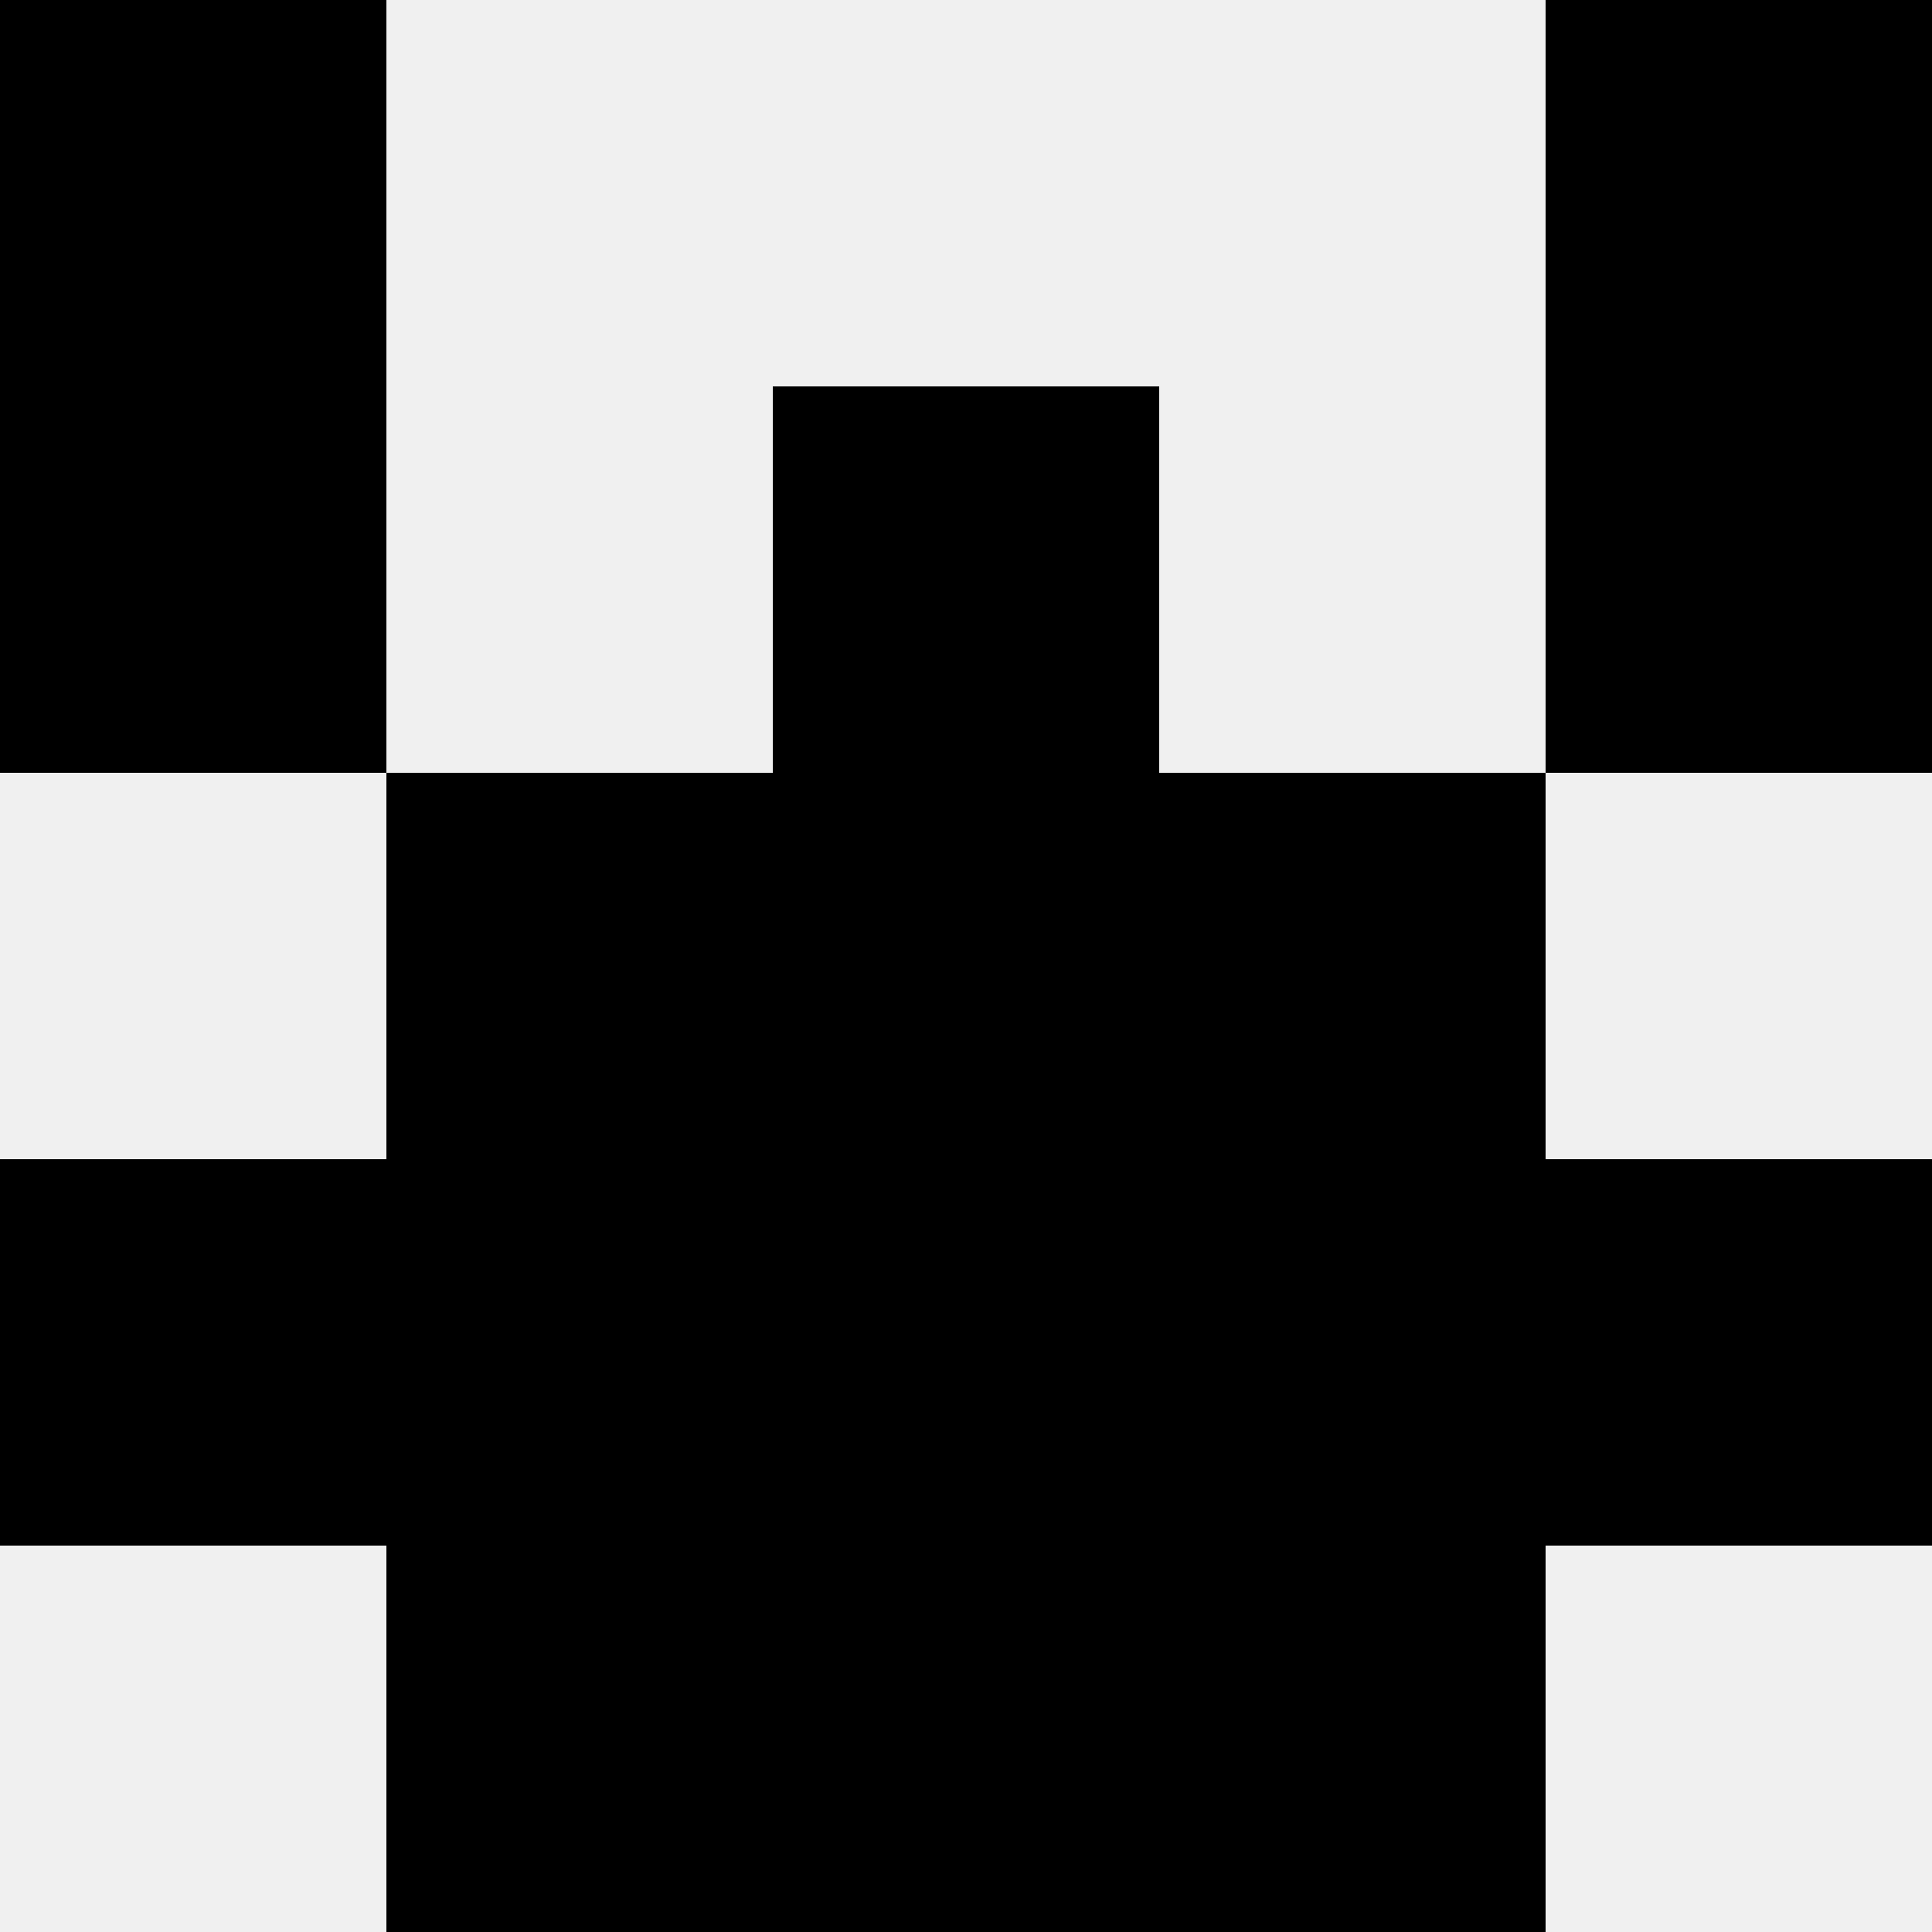
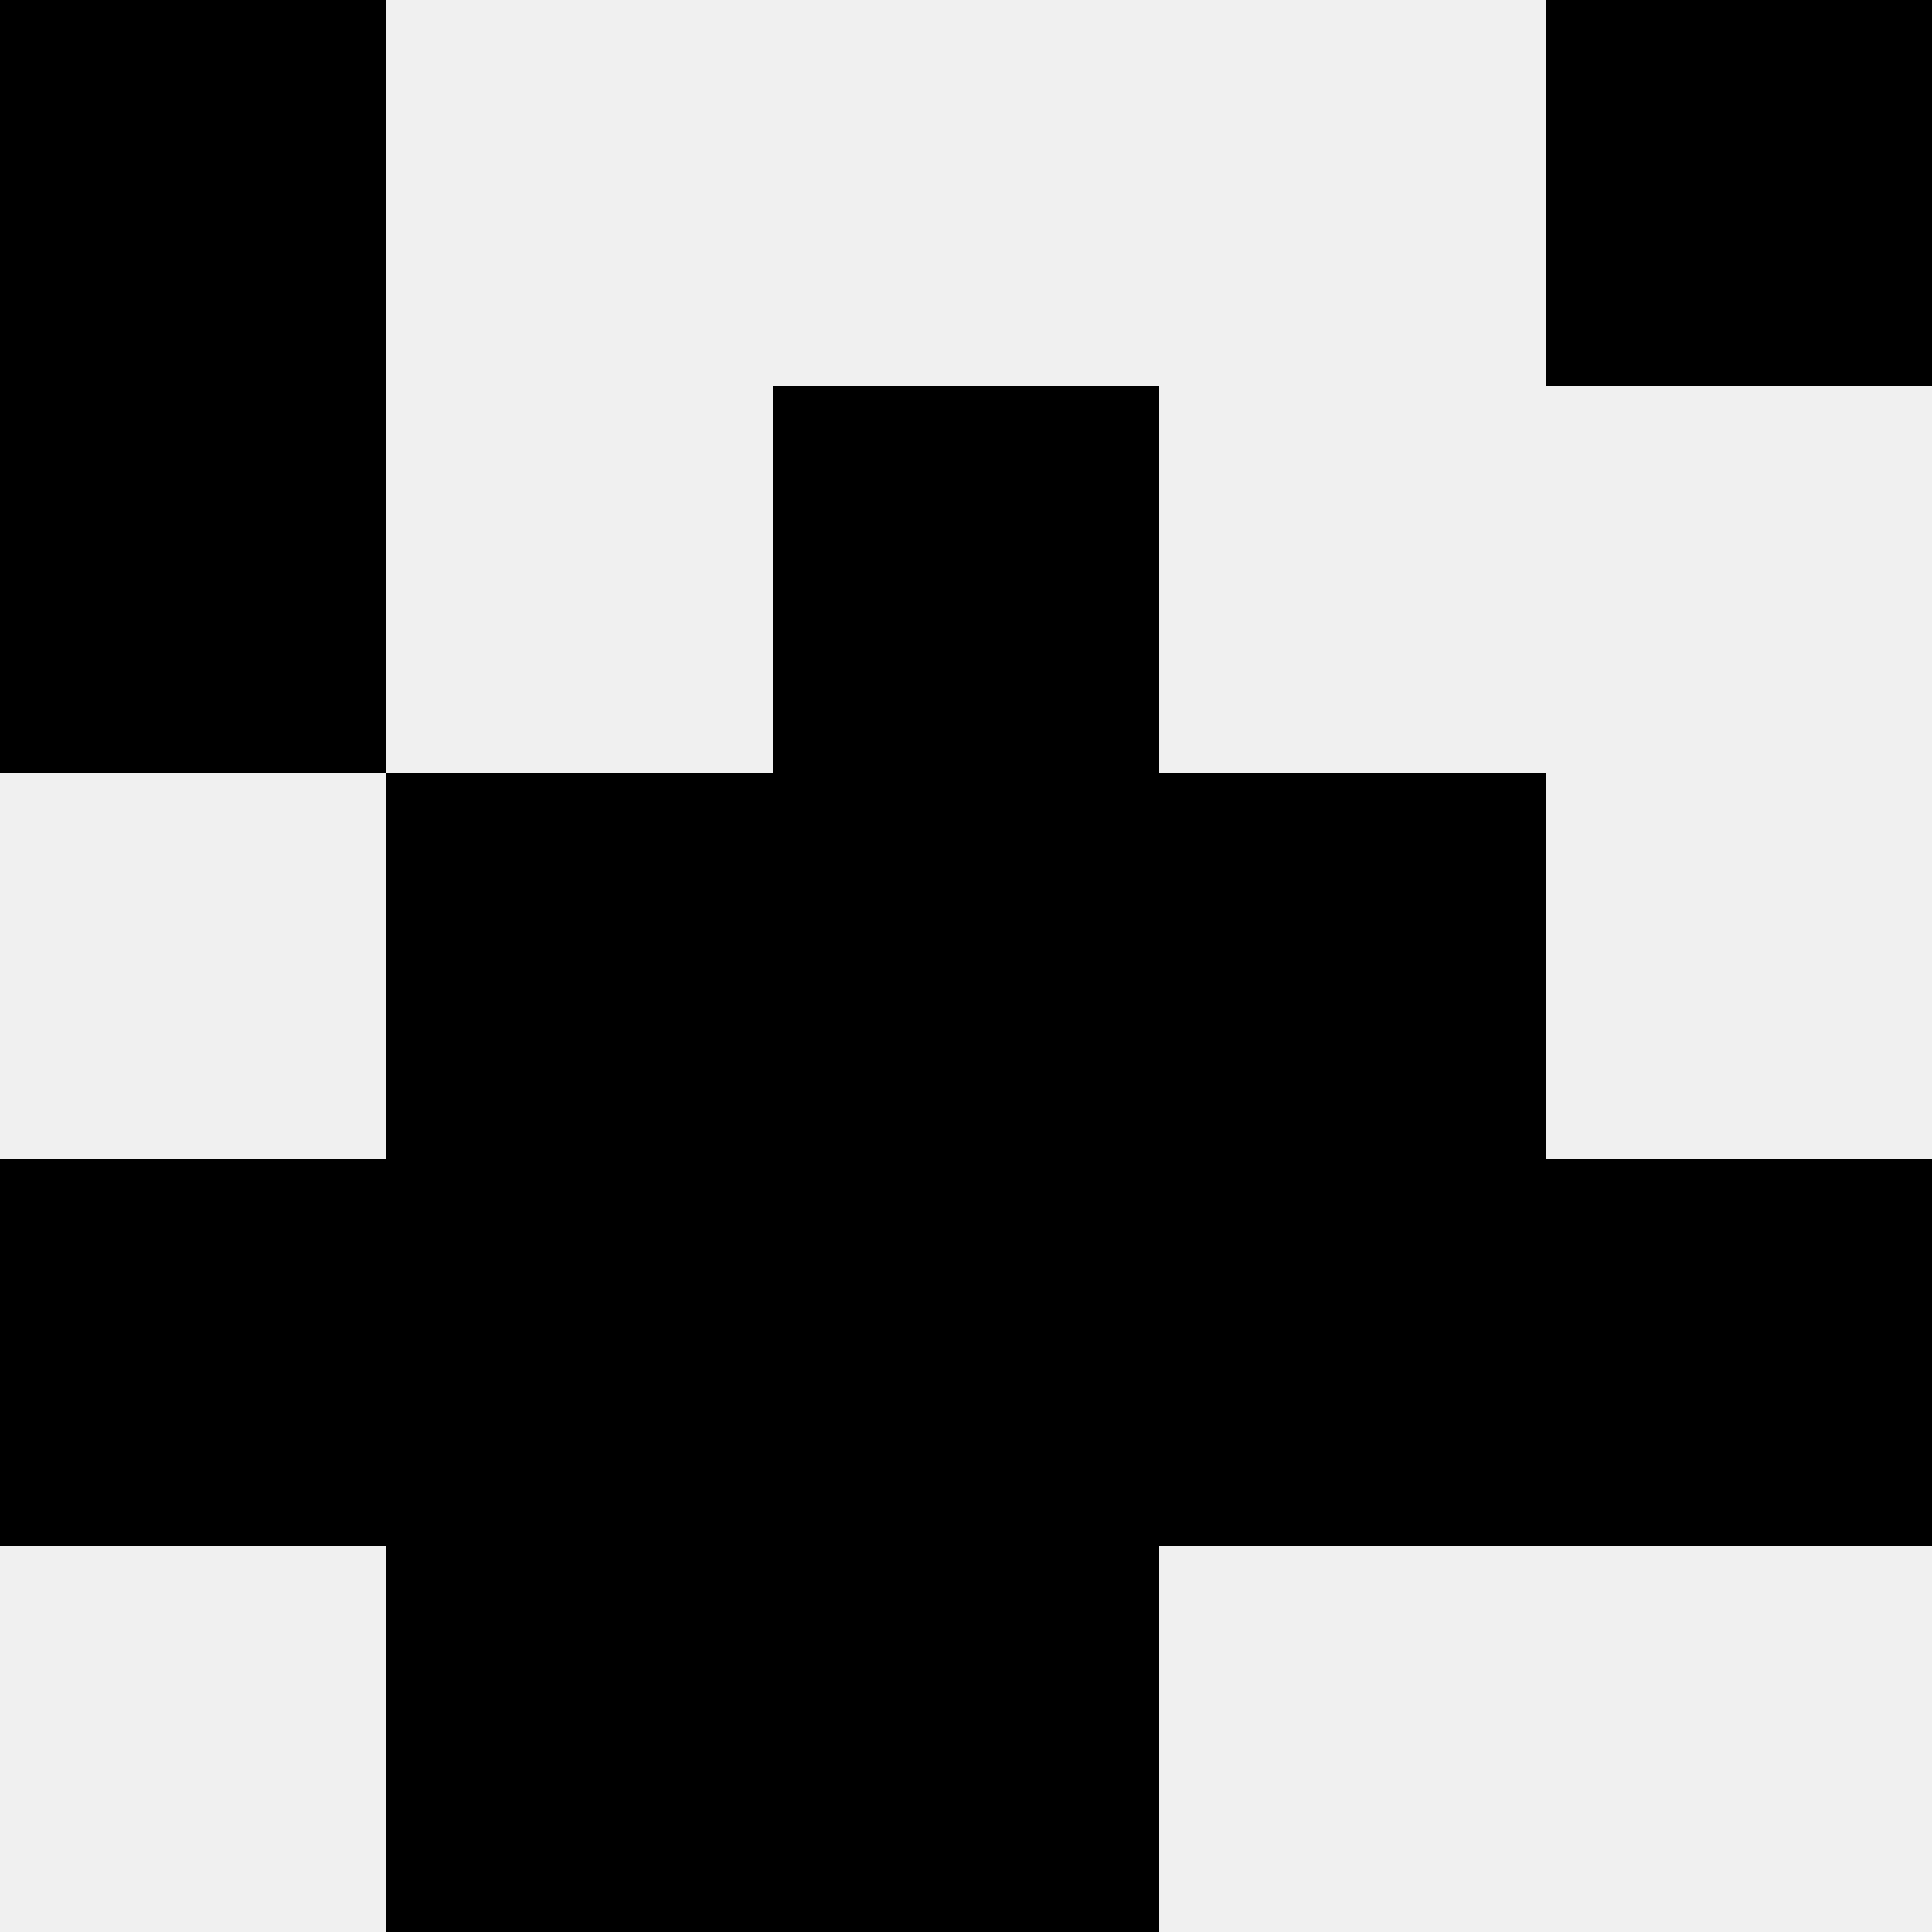
<svg xmlns="http://www.w3.org/2000/svg" width="80" height="80">
  <rect width="100%" height="100%" fill="#f0f0f0" />
  <rect x="0" y="0" width="16" height="16" fill="hsl(193, 70%, 50%)" />
  <rect x="64" y="0" width="16" height="16" fill="hsl(193, 70%, 50%)" />
  <rect x="0" y="16" width="16" height="16" fill="hsl(193, 70%, 50%)" />
-   <rect x="64" y="16" width="16" height="16" fill="hsl(193, 70%, 50%)" />
  <rect x="32" y="16" width="16" height="16" fill="hsl(193, 70%, 50%)" />
  <rect x="32" y="16" width="16" height="16" fill="hsl(193, 70%, 50%)" />
  <rect x="16" y="32" width="16" height="16" fill="hsl(193, 70%, 50%)" />
  <rect x="48" y="32" width="16" height="16" fill="hsl(193, 70%, 50%)" />
-   <rect x="32" y="32" width="16" height="16" fill="hsl(193, 70%, 50%)" />
  <rect x="32" y="32" width="16" height="16" fill="hsl(193, 70%, 50%)" />
  <rect x="0" y="48" width="16" height="16" fill="hsl(193, 70%, 50%)" />
  <rect x="64" y="48" width="16" height="16" fill="hsl(193, 70%, 50%)" />
  <rect x="16" y="48" width="16" height="16" fill="hsl(193, 70%, 50%)" />
  <rect x="48" y="48" width="16" height="16" fill="hsl(193, 70%, 50%)" />
  <rect x="32" y="48" width="16" height="16" fill="hsl(193, 70%, 50%)" />
-   <rect x="32" y="48" width="16" height="16" fill="hsl(193, 70%, 50%)" />
  <rect x="16" y="64" width="16" height="16" fill="hsl(193, 70%, 50%)" />
-   <rect x="48" y="64" width="16" height="16" fill="hsl(193, 70%, 50%)" />
-   <rect x="32" y="64" width="16" height="16" fill="hsl(193, 70%, 50%)" />
  <rect x="32" y="64" width="16" height="16" fill="hsl(193, 70%, 50%)" />
</svg>